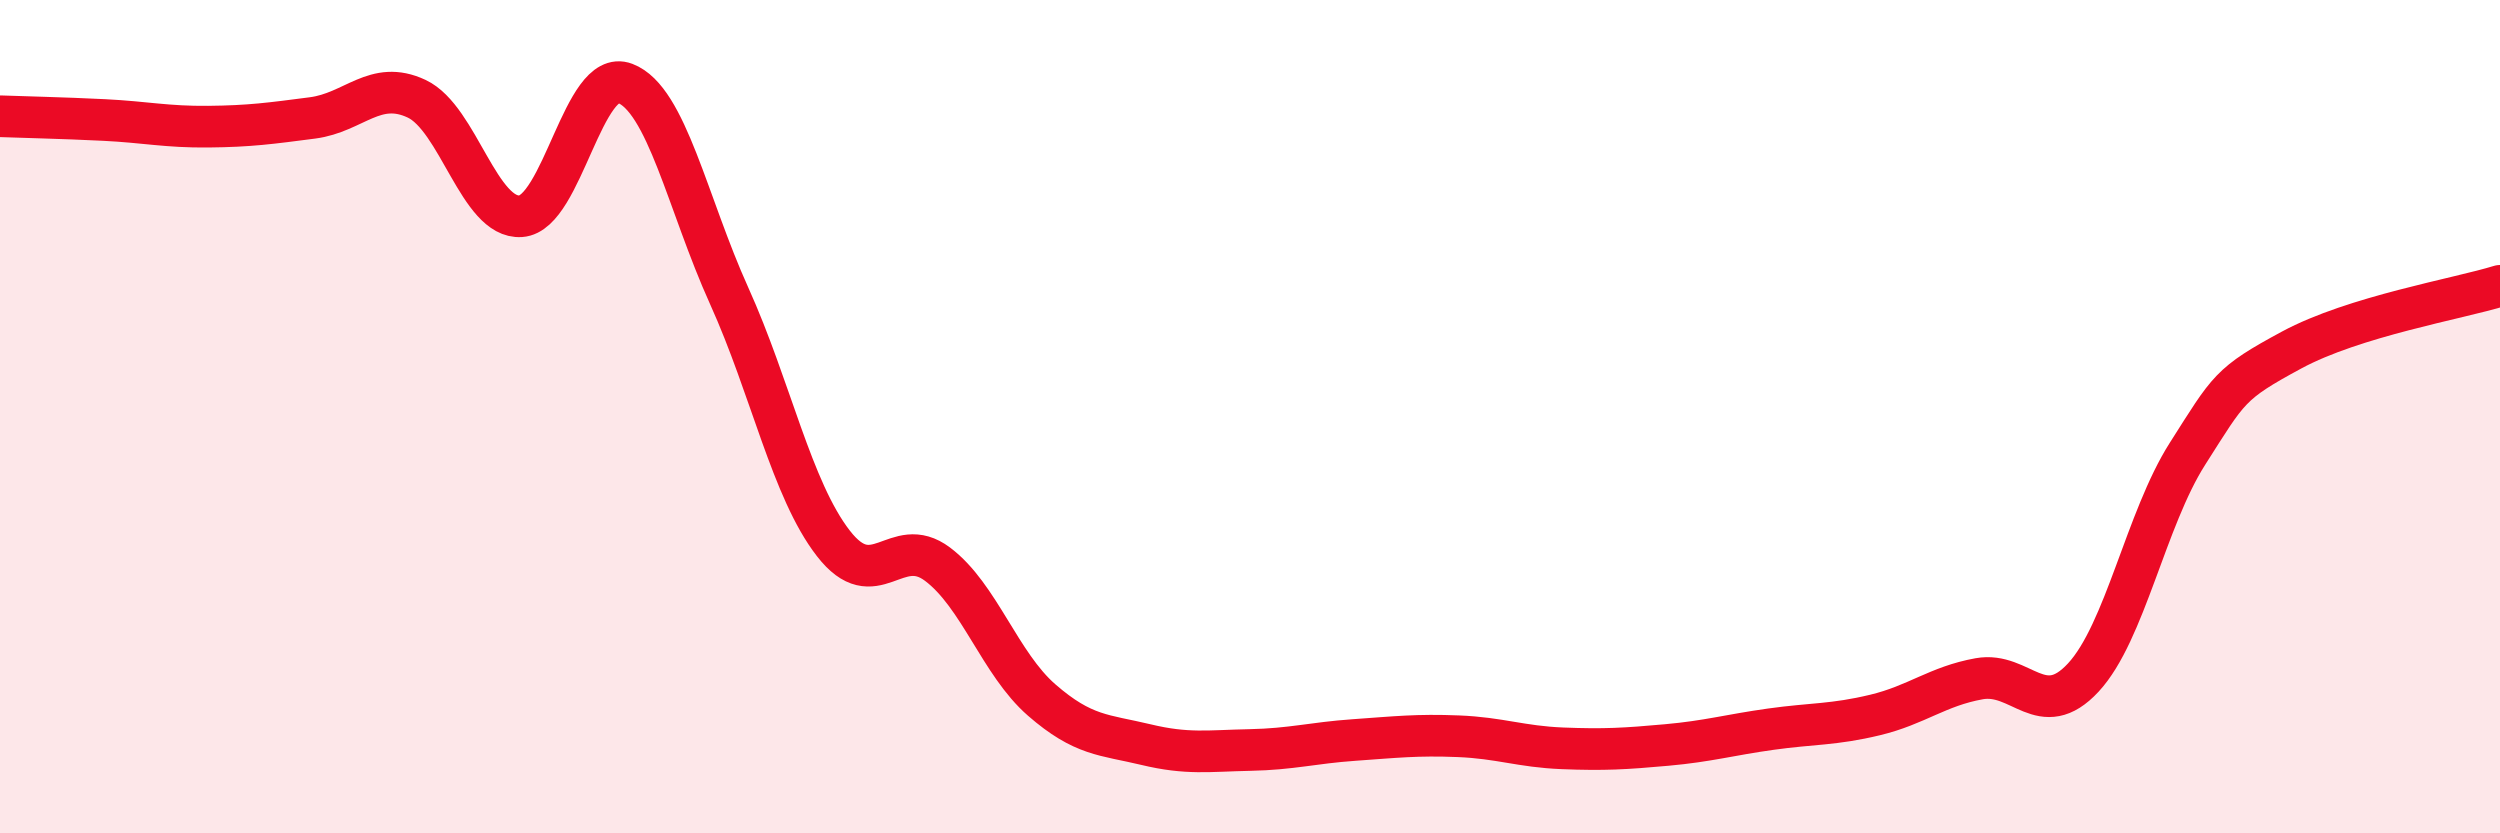
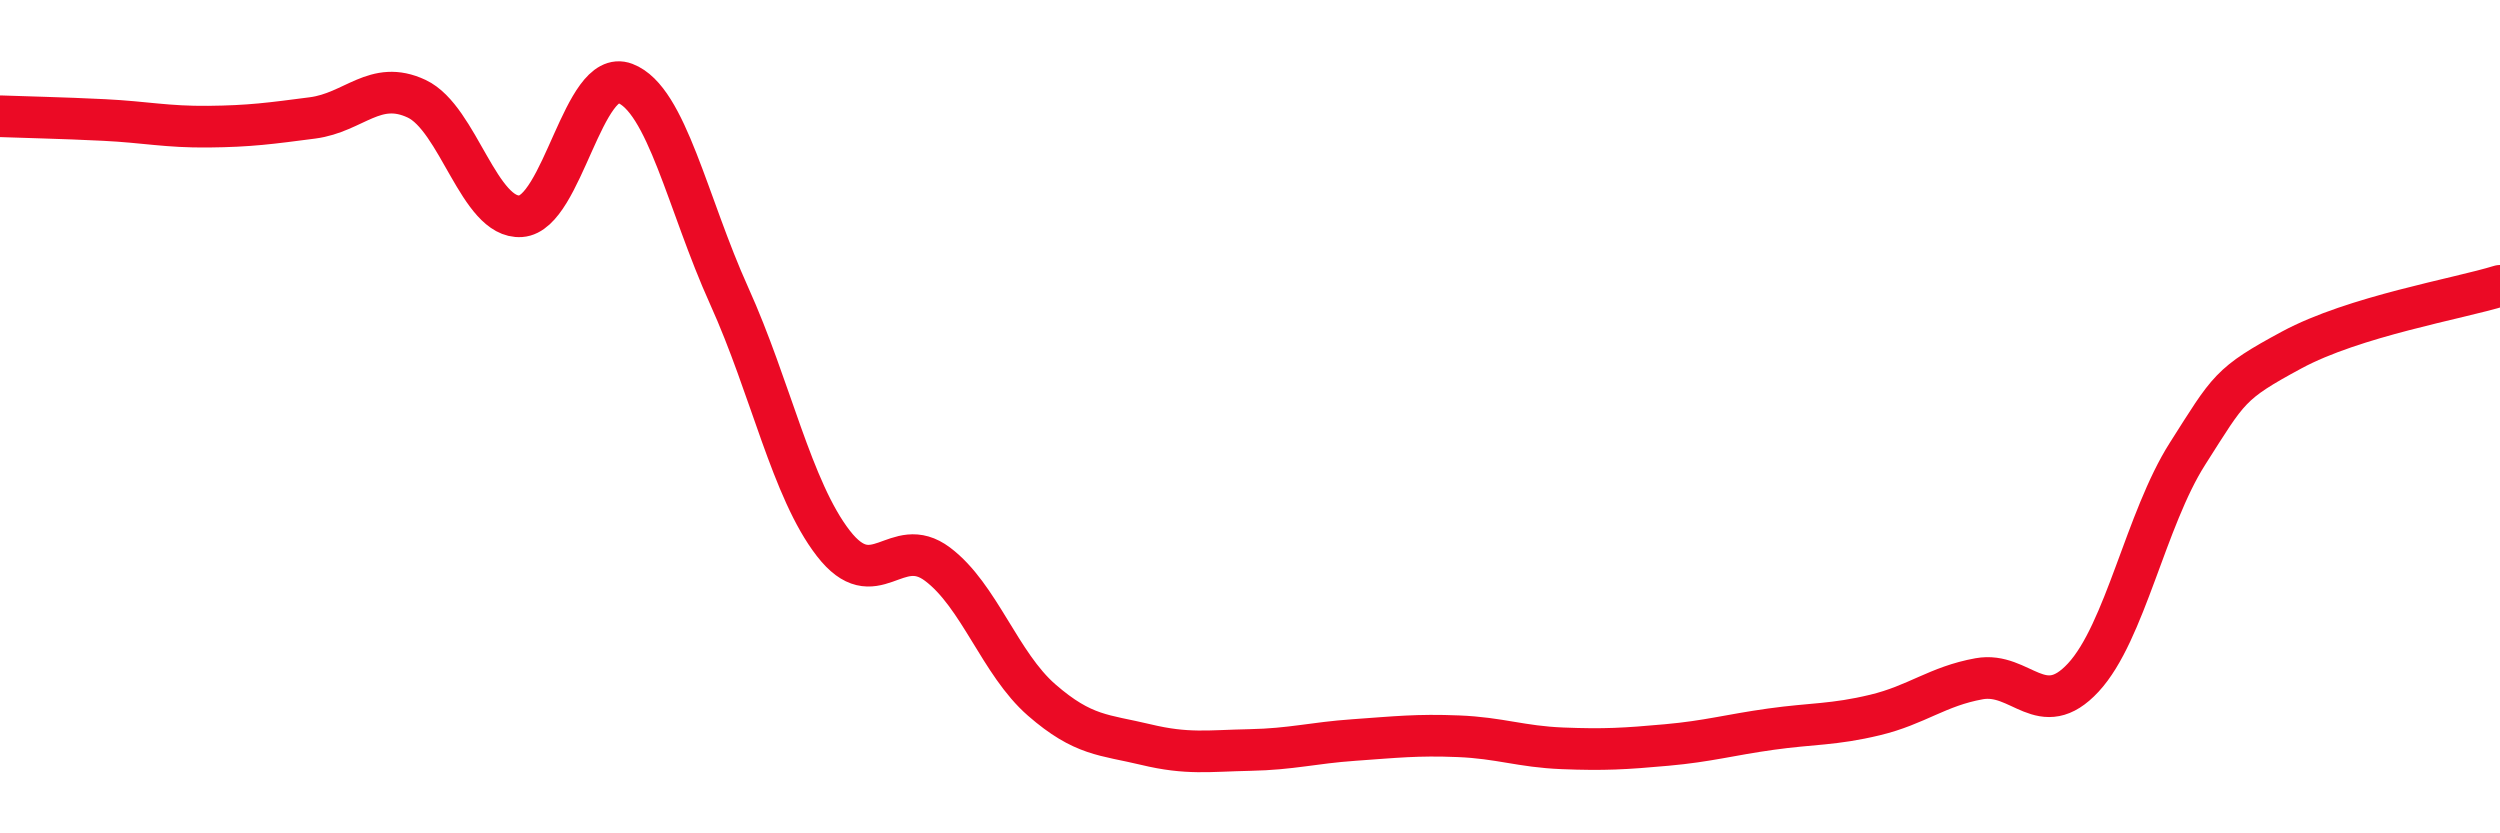
<svg xmlns="http://www.w3.org/2000/svg" width="60" height="20" viewBox="0 0 60 20">
-   <path d="M 0,2.79 C 0.5,2.81 1.5,2.83 2.5,2.88 C 3.5,2.93 4,3.05 5,3.04 C 6,3.03 6.5,2.96 7.5,2.83 C 8.5,2.7 9,1.9 10,2.37 C 11,2.84 11.5,5.26 12.5,5.19 C 13.5,5.12 14,1.62 15,2 C 16,2.38 16.5,4.89 17.5,7.1 C 18.5,9.31 19,11.75 20,13.04 C 21,14.33 21.5,12.79 22.5,13.54 C 23.5,14.29 24,15.93 25,16.8 C 26,17.67 26.5,17.63 27.5,17.87 C 28.5,18.11 29,18.02 30,18 C 31,17.98 31.5,17.83 32.5,17.76 C 33.5,17.69 34,17.63 35,17.67 C 36,17.71 36.5,17.92 37.5,17.96 C 38.5,18 39,17.97 40,17.88 C 41,17.79 41.5,17.64 42.5,17.5 C 43.5,17.36 44,17.4 45,17.16 C 46,16.92 46.5,16.47 47.5,16.29 C 48.5,16.11 49,17.34 50,16.26 C 51,15.18 51.5,12.46 52.5,10.89 C 53.5,9.32 53.5,9.21 55,8.4 C 56.5,7.59 59,7.17 60,6.86L60 20L0 20Z" fill="#EB0A25" opacity="0.1" stroke-linecap="round" stroke-linejoin="round" />
  <path d="M 0,2.79 C 0.5,2.81 1.5,2.83 2.5,2.88 C 3.5,2.93 4,3.05 5,3.04 C 6,3.03 6.5,2.96 7.5,2.83 C 8.5,2.7 9,1.9 10,2.37 C 11,2.84 11.5,5.26 12.5,5.19 C 13.5,5.12 14,1.62 15,2 C 16,2.38 16.5,4.89 17.5,7.1 C 18.5,9.31 19,11.75 20,13.04 C 21,14.33 21.5,12.79 22.5,13.54 C 23.5,14.29 24,15.93 25,16.8 C 26,17.67 26.5,17.63 27.5,17.87 C 28.5,18.11 29,18.02 30,18 C 31,17.98 31.5,17.83 32.5,17.76 C 33.5,17.69 34,17.63 35,17.67 C 36,17.71 36.5,17.92 37.5,17.96 C 38.5,18 39,17.97 40,17.88 C 41,17.79 41.5,17.64 42.5,17.5 C 43.5,17.36 44,17.4 45,17.16 C 46,16.92 46.5,16.47 47.5,16.29 C 48.5,16.11 49,17.34 50,16.26 C 51,15.18 51.5,12.46 52.5,10.89 C 53.5,9.32 53.5,9.21 55,8.4 C 56.5,7.59 59,7.17 60,6.86" stroke="#EB0A25" stroke-width="1" fill="none" stroke-linecap="round" stroke-linejoin="round" />
</svg>